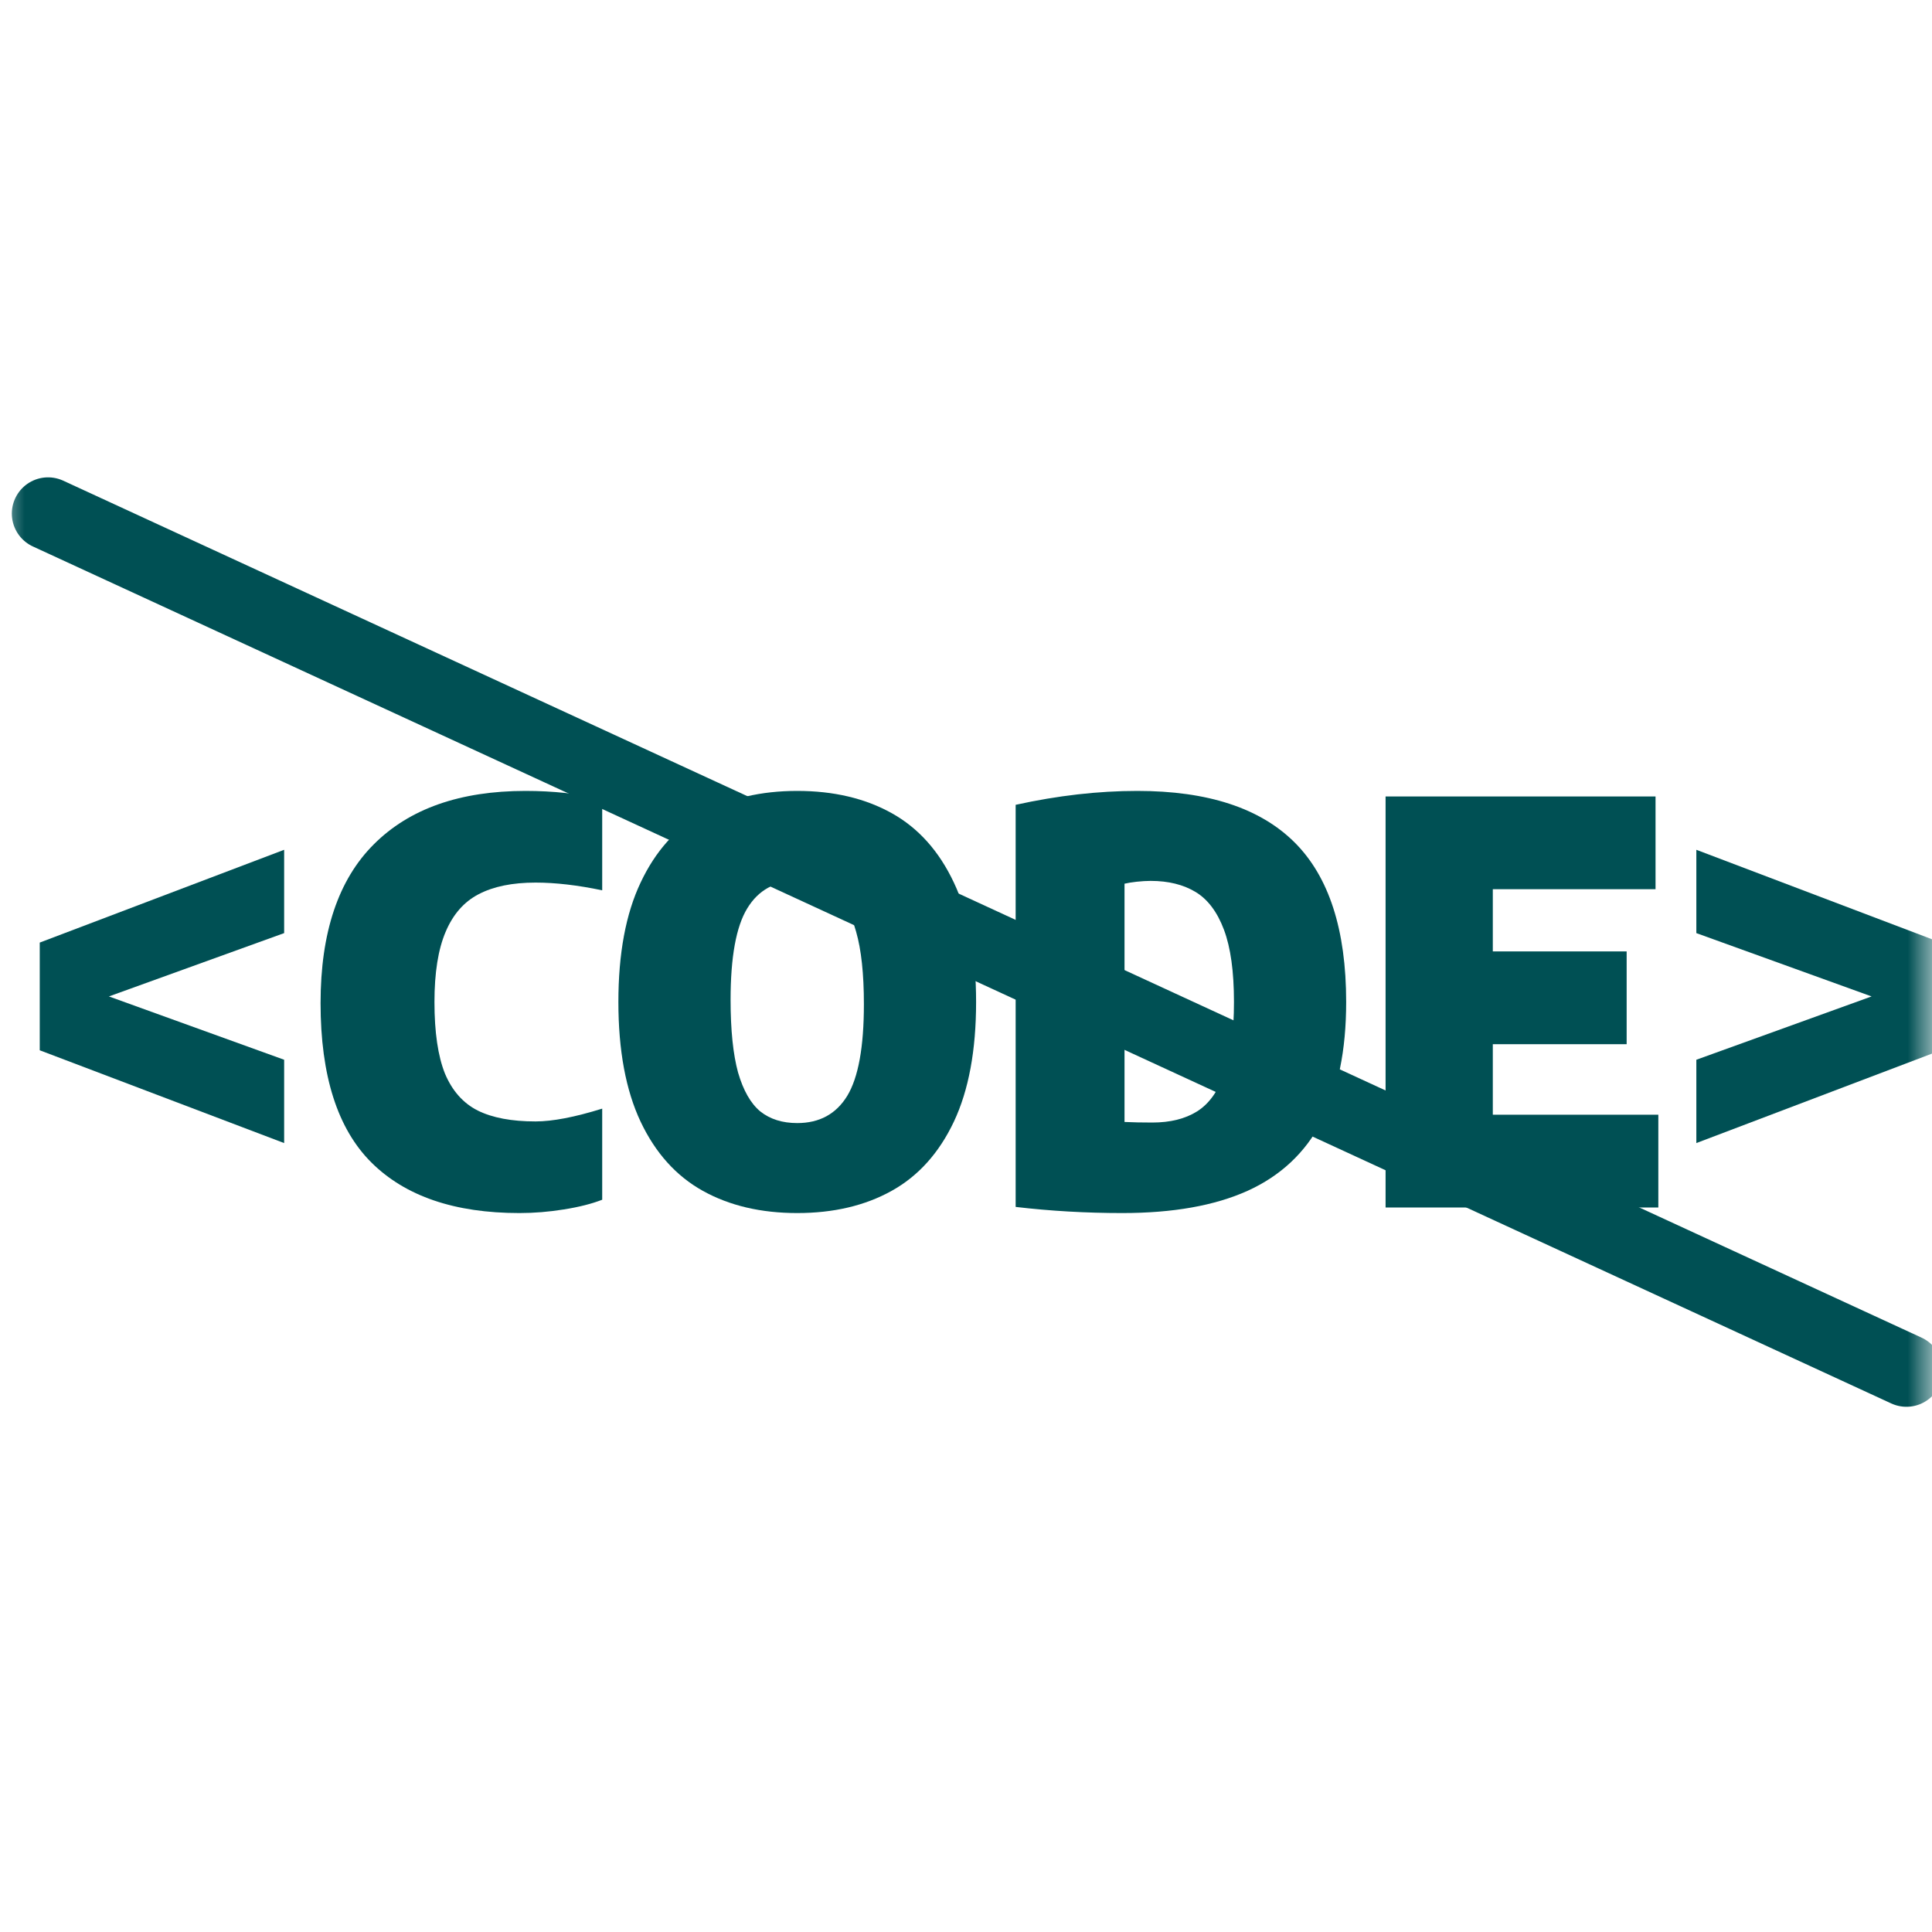
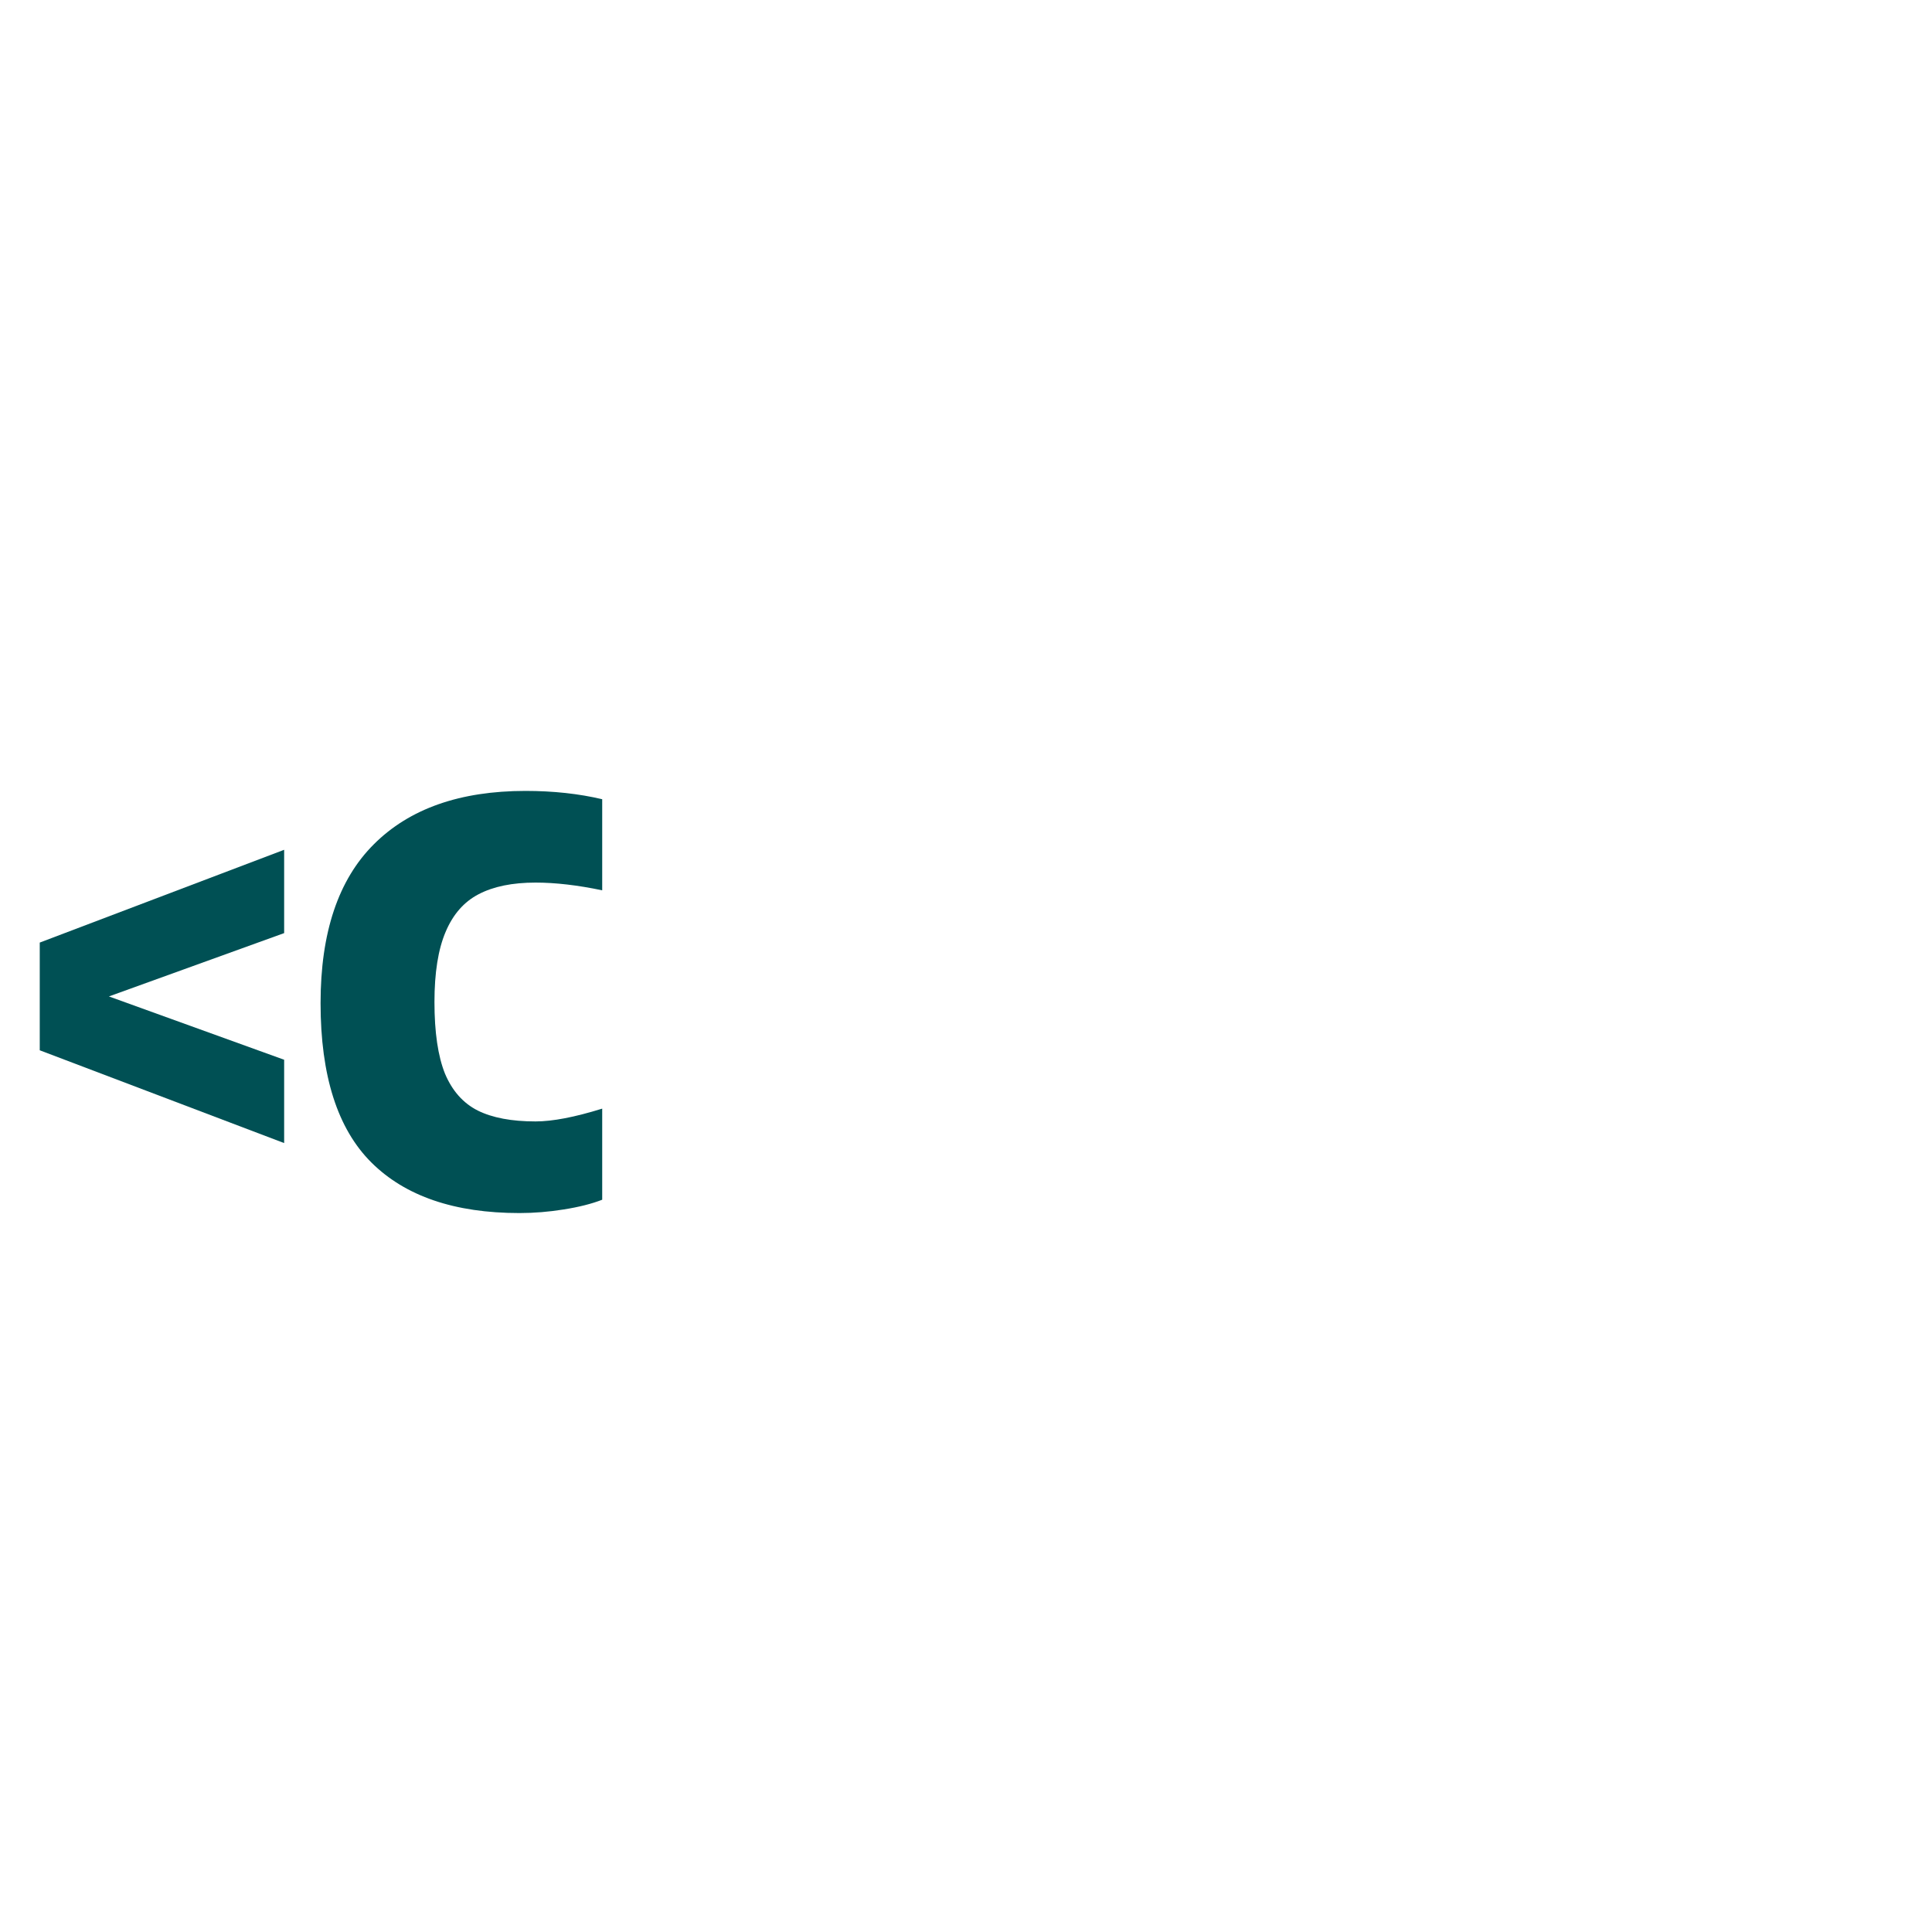
<svg xmlns="http://www.w3.org/2000/svg" width="40" height="40" viewBox="0 0 40 40" fill="none">
  <mask id="mask0_6628_47501" style="mask-type:alpha" maskUnits="userSpaceOnUse" x="0" y="0" width="40" height="40">
    <rect width="40" height="40" fill="#D9D9D9" />
  </mask>
  <g mask="url(#mask0_6628_47501)">
    <path d="M5.883 17.594V19.319L2.255 20.63L5.883 21.941V23.666L0.823 21.745V19.515L5.883 17.594Z" fill="#005054" />
    <path d="M10.754 25.115C9.413 25.115 8.391 24.766 7.69 24.069C6.988 23.371 6.637 22.271 6.637 20.768C6.637 19.308 7.005 18.211 7.741 17.479C8.477 16.743 9.524 16.375 10.881 16.375C11.456 16.375 11.985 16.433 12.468 16.547V18.433C11.958 18.326 11.498 18.273 11.088 18.273C10.609 18.273 10.216 18.353 9.909 18.514C9.606 18.671 9.378 18.932 9.225 19.296C9.072 19.656 8.995 20.139 8.995 20.745C8.995 21.374 9.068 21.868 9.213 22.229C9.363 22.585 9.589 22.84 9.892 22.993C10.195 23.143 10.593 23.218 11.088 23.218C11.441 23.218 11.901 23.129 12.468 22.953V24.839C12.253 24.923 11.989 24.99 11.674 25.04C11.364 25.09 11.057 25.115 10.754 25.115Z" fill="#005054" />
-     <path d="M16.506 25.115C15.755 25.115 15.103 24.962 14.551 24.655C13.999 24.348 13.57 23.871 13.263 23.223C12.956 22.572 12.803 21.745 12.803 20.745C12.803 19.744 12.956 18.92 13.263 18.273C13.57 17.621 13.999 17.142 14.551 16.835C15.103 16.528 15.755 16.375 16.506 16.375C17.257 16.375 17.909 16.528 18.461 16.835C19.013 17.142 19.442 17.621 19.749 18.273C20.056 18.92 20.209 19.744 20.209 20.745C20.209 21.745 20.056 22.572 19.749 23.223C19.442 23.871 19.013 24.348 18.461 24.655C17.909 24.962 17.257 25.115 16.506 25.115ZM16.506 23.252C16.966 23.252 17.311 23.064 17.541 22.689C17.771 22.309 17.886 21.677 17.886 20.791C17.886 20.162 17.832 19.662 17.725 19.29C17.621 18.915 17.468 18.646 17.265 18.485C17.066 18.32 16.813 18.238 16.506 18.238C16.046 18.238 15.701 18.428 15.471 18.807C15.241 19.183 15.126 19.814 15.126 20.699C15.126 21.328 15.178 21.83 15.281 22.206C15.389 22.577 15.542 22.846 15.741 23.011C15.944 23.172 16.199 23.252 16.506 23.252Z" fill="#005054" />
-     <path d="M23.236 25.115C22.489 25.115 21.753 25.073 21.028 24.988V16.663C21.898 16.471 22.738 16.375 23.547 16.375C25.003 16.375 26.088 16.73 26.801 17.439C27.514 18.148 27.871 19.25 27.871 20.745C27.871 21.753 27.7 22.579 27.359 23.223C27.022 23.867 26.512 24.345 25.829 24.655C25.147 24.962 24.283 25.115 23.236 25.115ZM23.857 23.241C24.229 23.241 24.538 23.164 24.783 23.011C25.028 22.857 25.216 22.598 25.346 22.234C25.481 21.87 25.548 21.374 25.548 20.745C25.548 20.116 25.479 19.618 25.341 19.25C25.203 18.882 25.007 18.621 24.754 18.468C24.501 18.315 24.191 18.238 23.823 18.238C23.738 18.238 23.642 18.244 23.535 18.255C23.432 18.267 23.347 18.28 23.282 18.296V23.229C23.451 23.237 23.642 23.241 23.857 23.241Z" fill="#005054" />
-     <path d="M30.907 23.079H34.334V25H28.687V16.49H34.276V18.41H30.907V19.698H33.678V21.619H30.907V23.079Z" fill="#005054" />
-     <path d="M35.121 17.594L40.181 19.515V21.745L35.121 23.666V21.941L38.749 20.63L35.121 19.319V17.594Z" fill="#005054" />
-     <line x1="0.995" y1="10.633" x2="39.471" y2="28.376" stroke="#005054" stroke-width="1.5" stroke-linecap="round" />
  </g>
</svg>